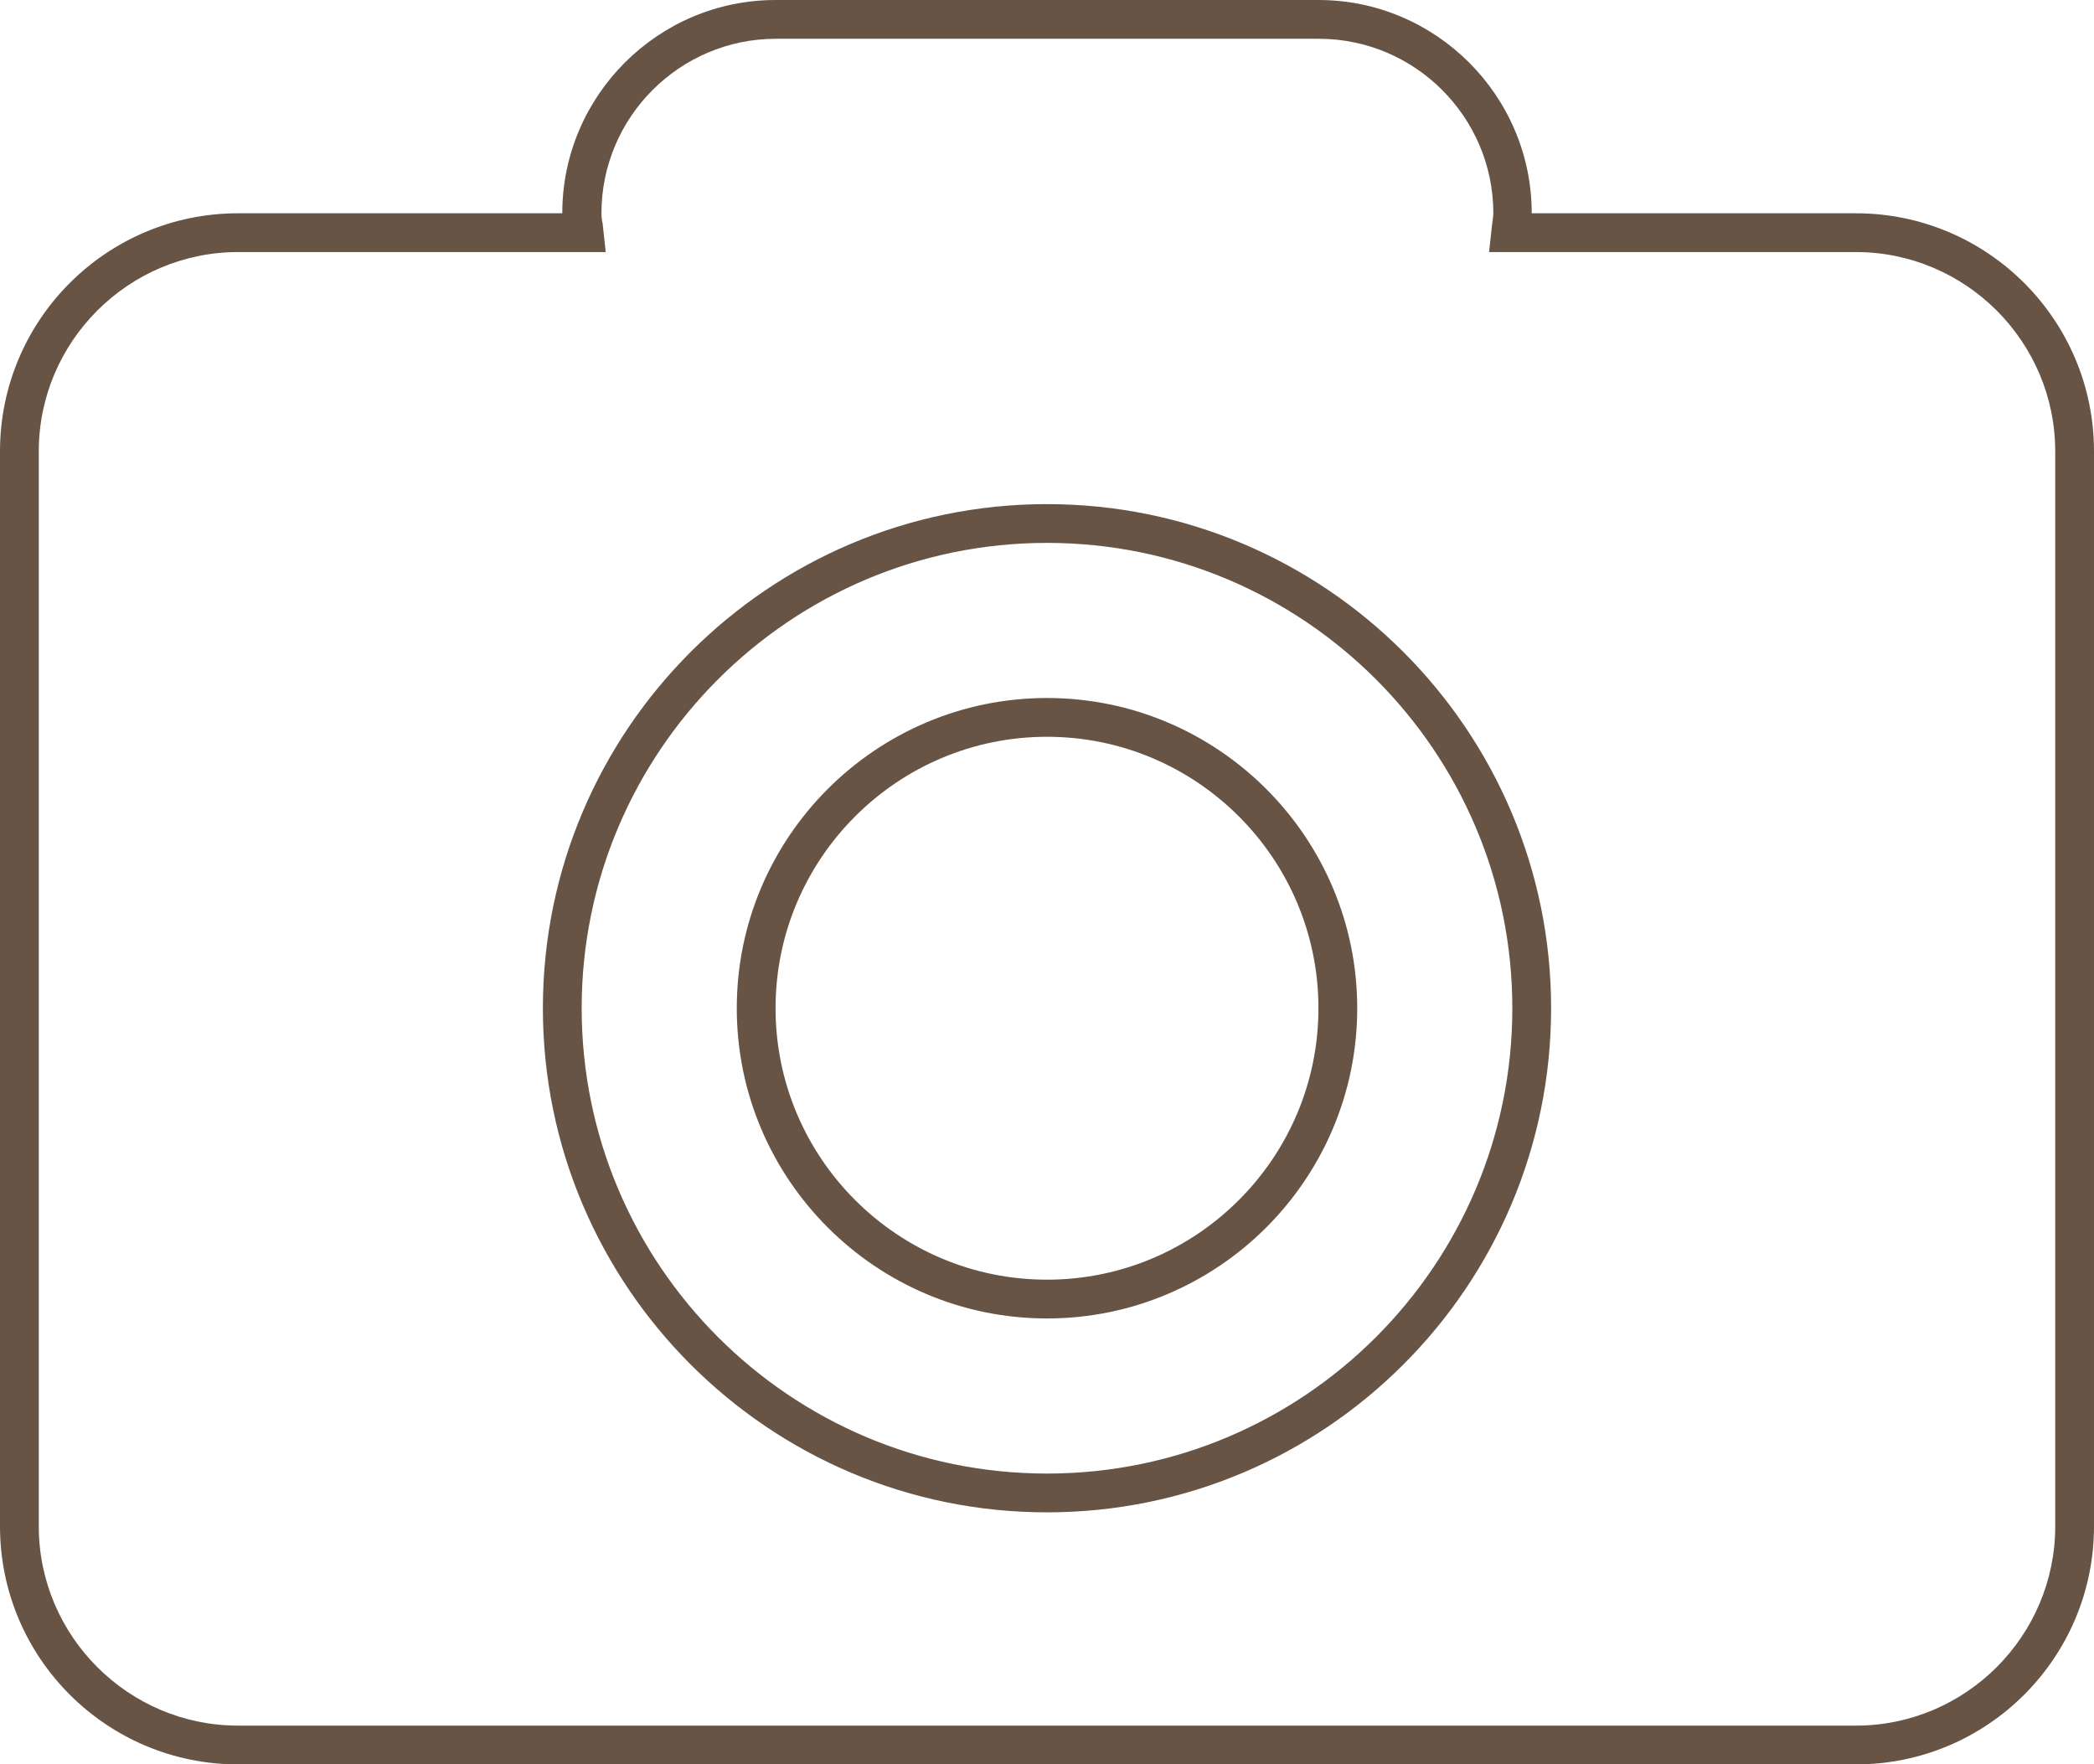
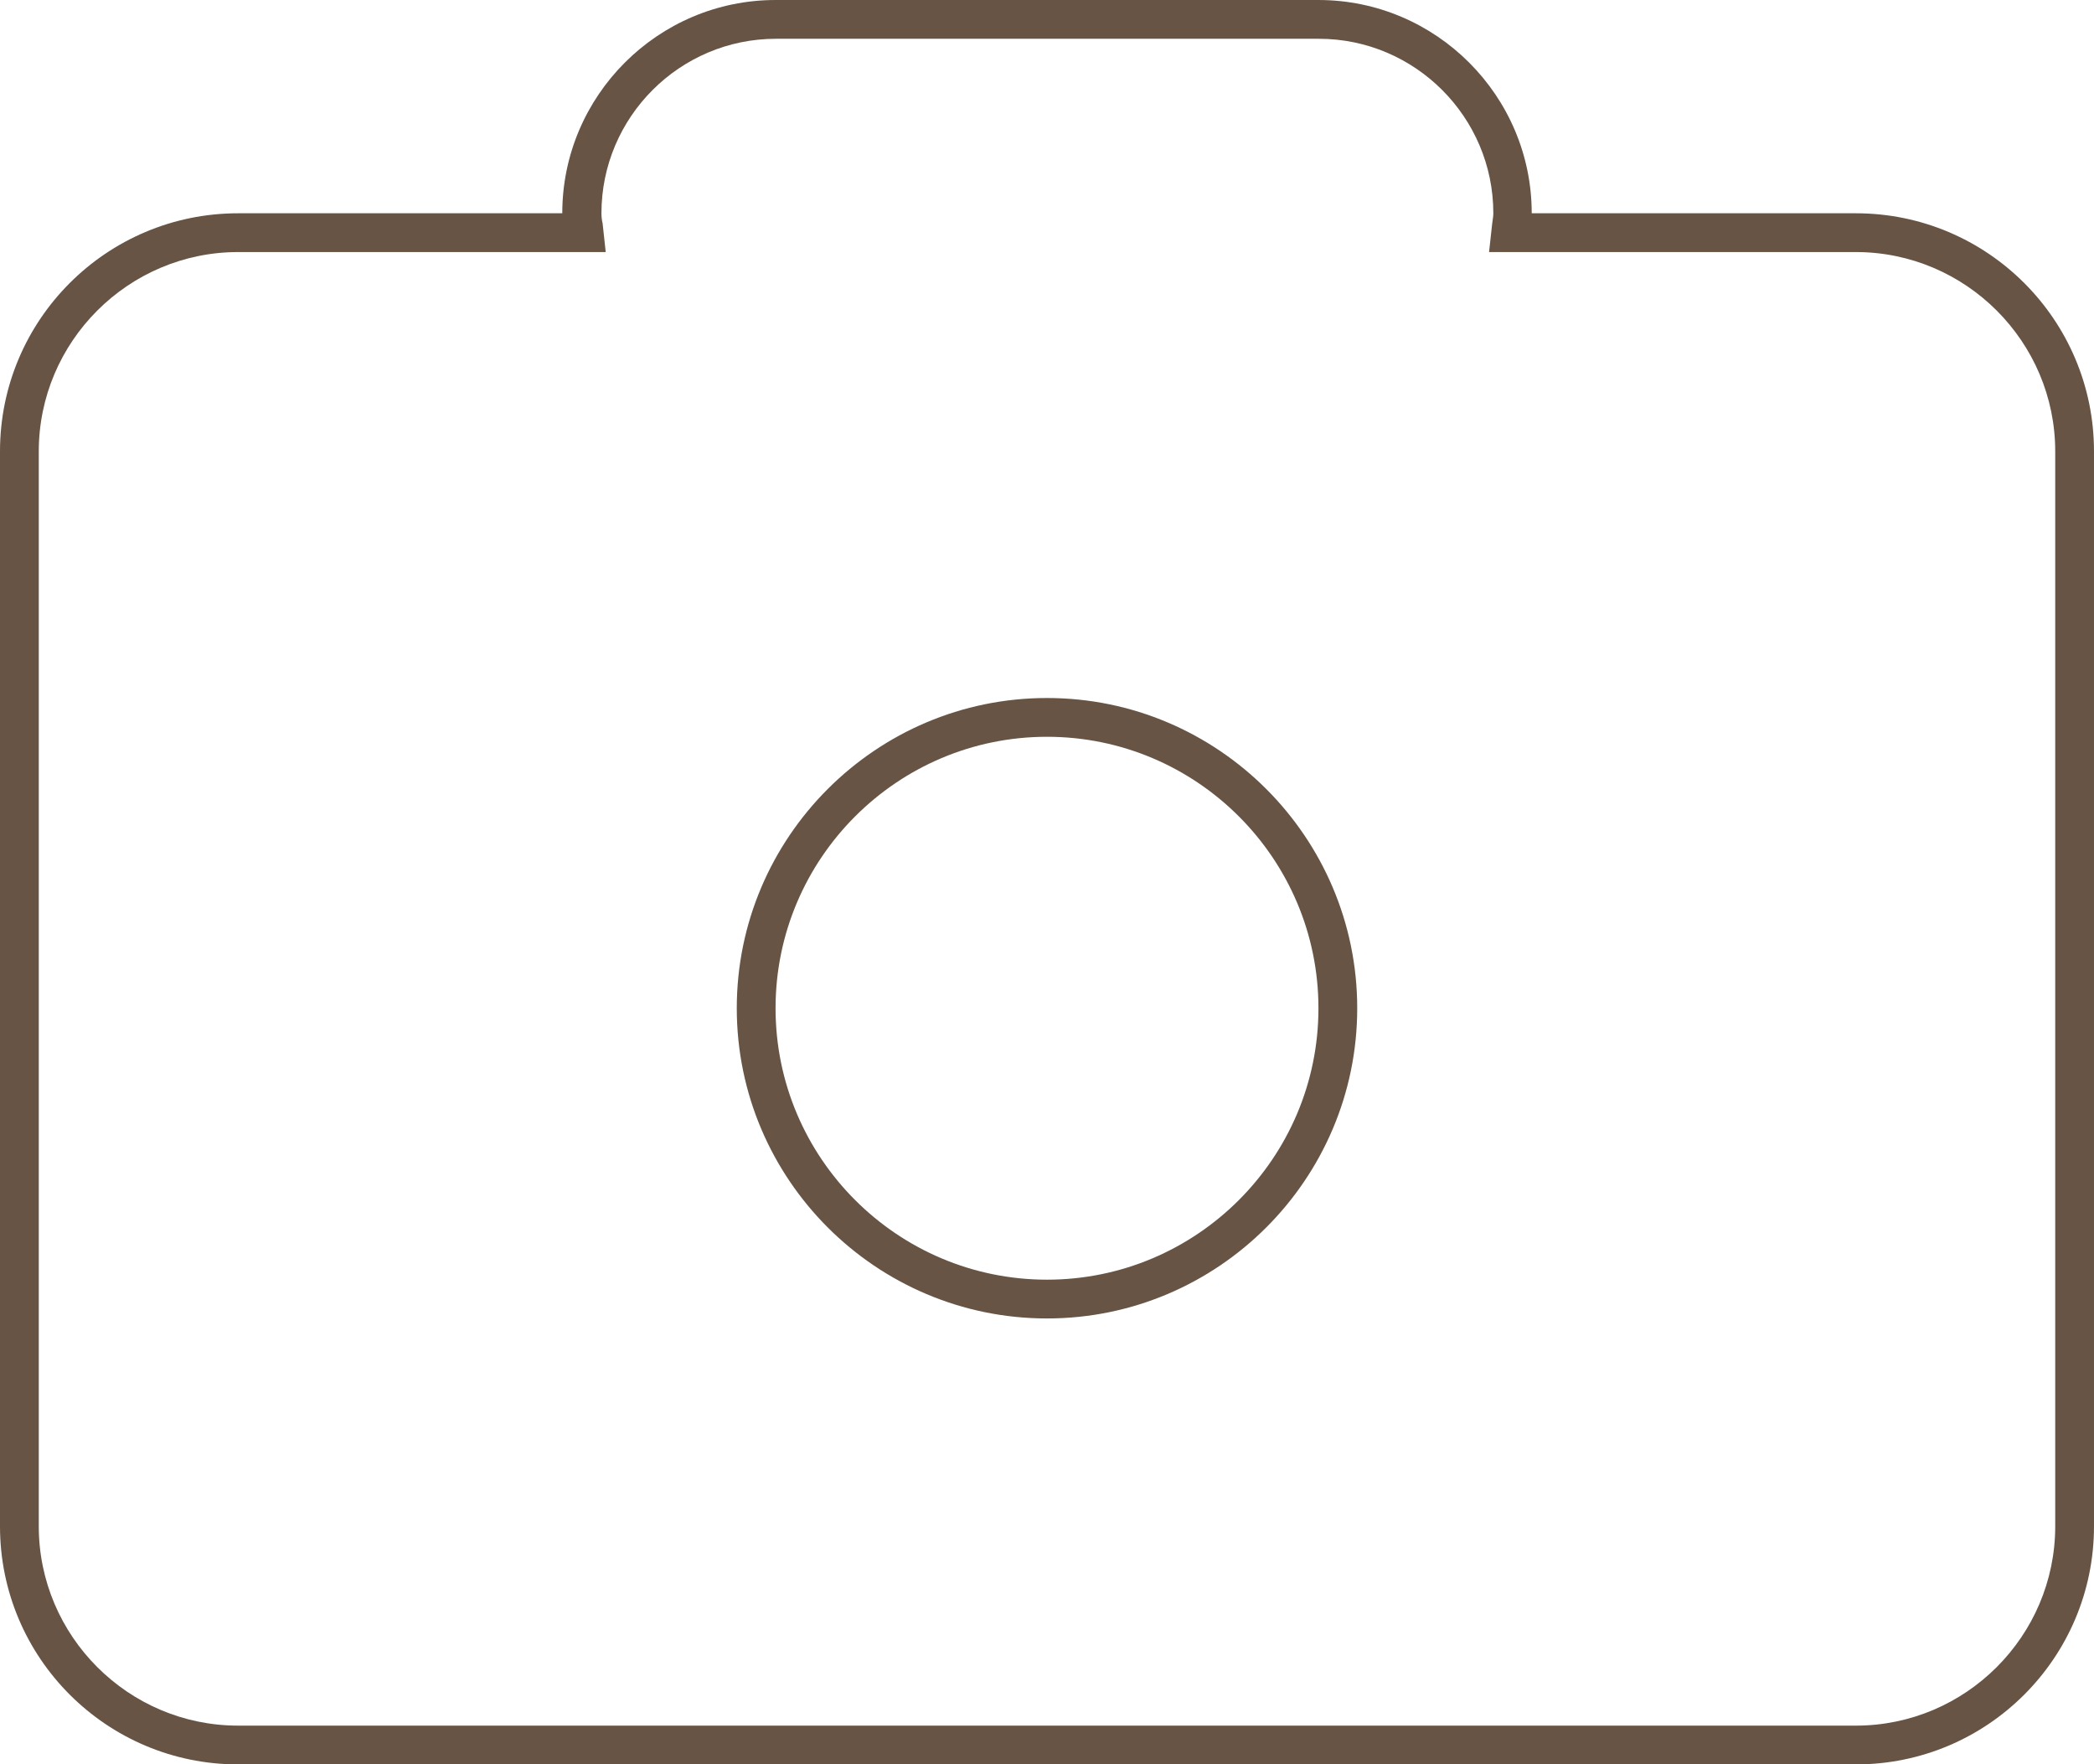
<svg xmlns="http://www.w3.org/2000/svg" id="_レイヤー_2" data-name="レイヤー 2" viewBox="0 0 54 45.5">
  <defs>
    <style>
      .cls-1 {
        fill: #675444;
      }
    </style>
  </defs>
  <g id="_レイヤー_2-2" data-name="レイヤー 2">
    <g>
      <path class="cls-1" d="M47.86,45.5H6.14c-3.39,0-6.14-2.75-6.14-6.14V11.64c0-3.39,2.75-6.14,6.14-6.14h8.36c0-3.03,2.47-5.5,5.5-5.5h14c3.03,0,5.5,2.47,5.5,5.5h8.36c3.39,0,6.14,2.75,6.14,6.14v27.72c0,3.39-2.75,6.14-6.14,6.14ZM6.14,6.5c-2.83,0-5.14,2.31-5.14,5.14v27.72c0,2.83,2.31,5.14,5.14,5.14h41.72c2.83,0,5.14-2.31,5.14-5.14V11.64c0-2.83-2.31-5.14-5.14-5.14h-9.46l.08-.73c.01-.09.03-.18.03-.27,0-2.48-2.02-4.5-4.5-4.5h-14c-2.48,0-4.5,2.02-4.5,4.5,0,.09.01.18.03.26l.08.74H6.14Z" />
-       <path class="cls-1" d="M27,39c-7.17,0-13-5.83-13-13s5.83-13,13-13,13,5.83,13,13-5.83,13-13,13ZM27,14c-6.62,0-12,5.38-12,12s5.38,12,12,12,12-5.38,12-12-5.38-12-12-12Z" />
      <path class="cls-1" d="M27,34c-4.41,0-8-3.59-8-8s3.59-8,8-8,8,3.59,8,8-3.59,8-8,8ZM27,19c-3.86,0-7,3.14-7,7s3.14,7,7,7,7-3.14,7-7-3.14-7-7-7Z" />
    </g>
  </g>
</svg>